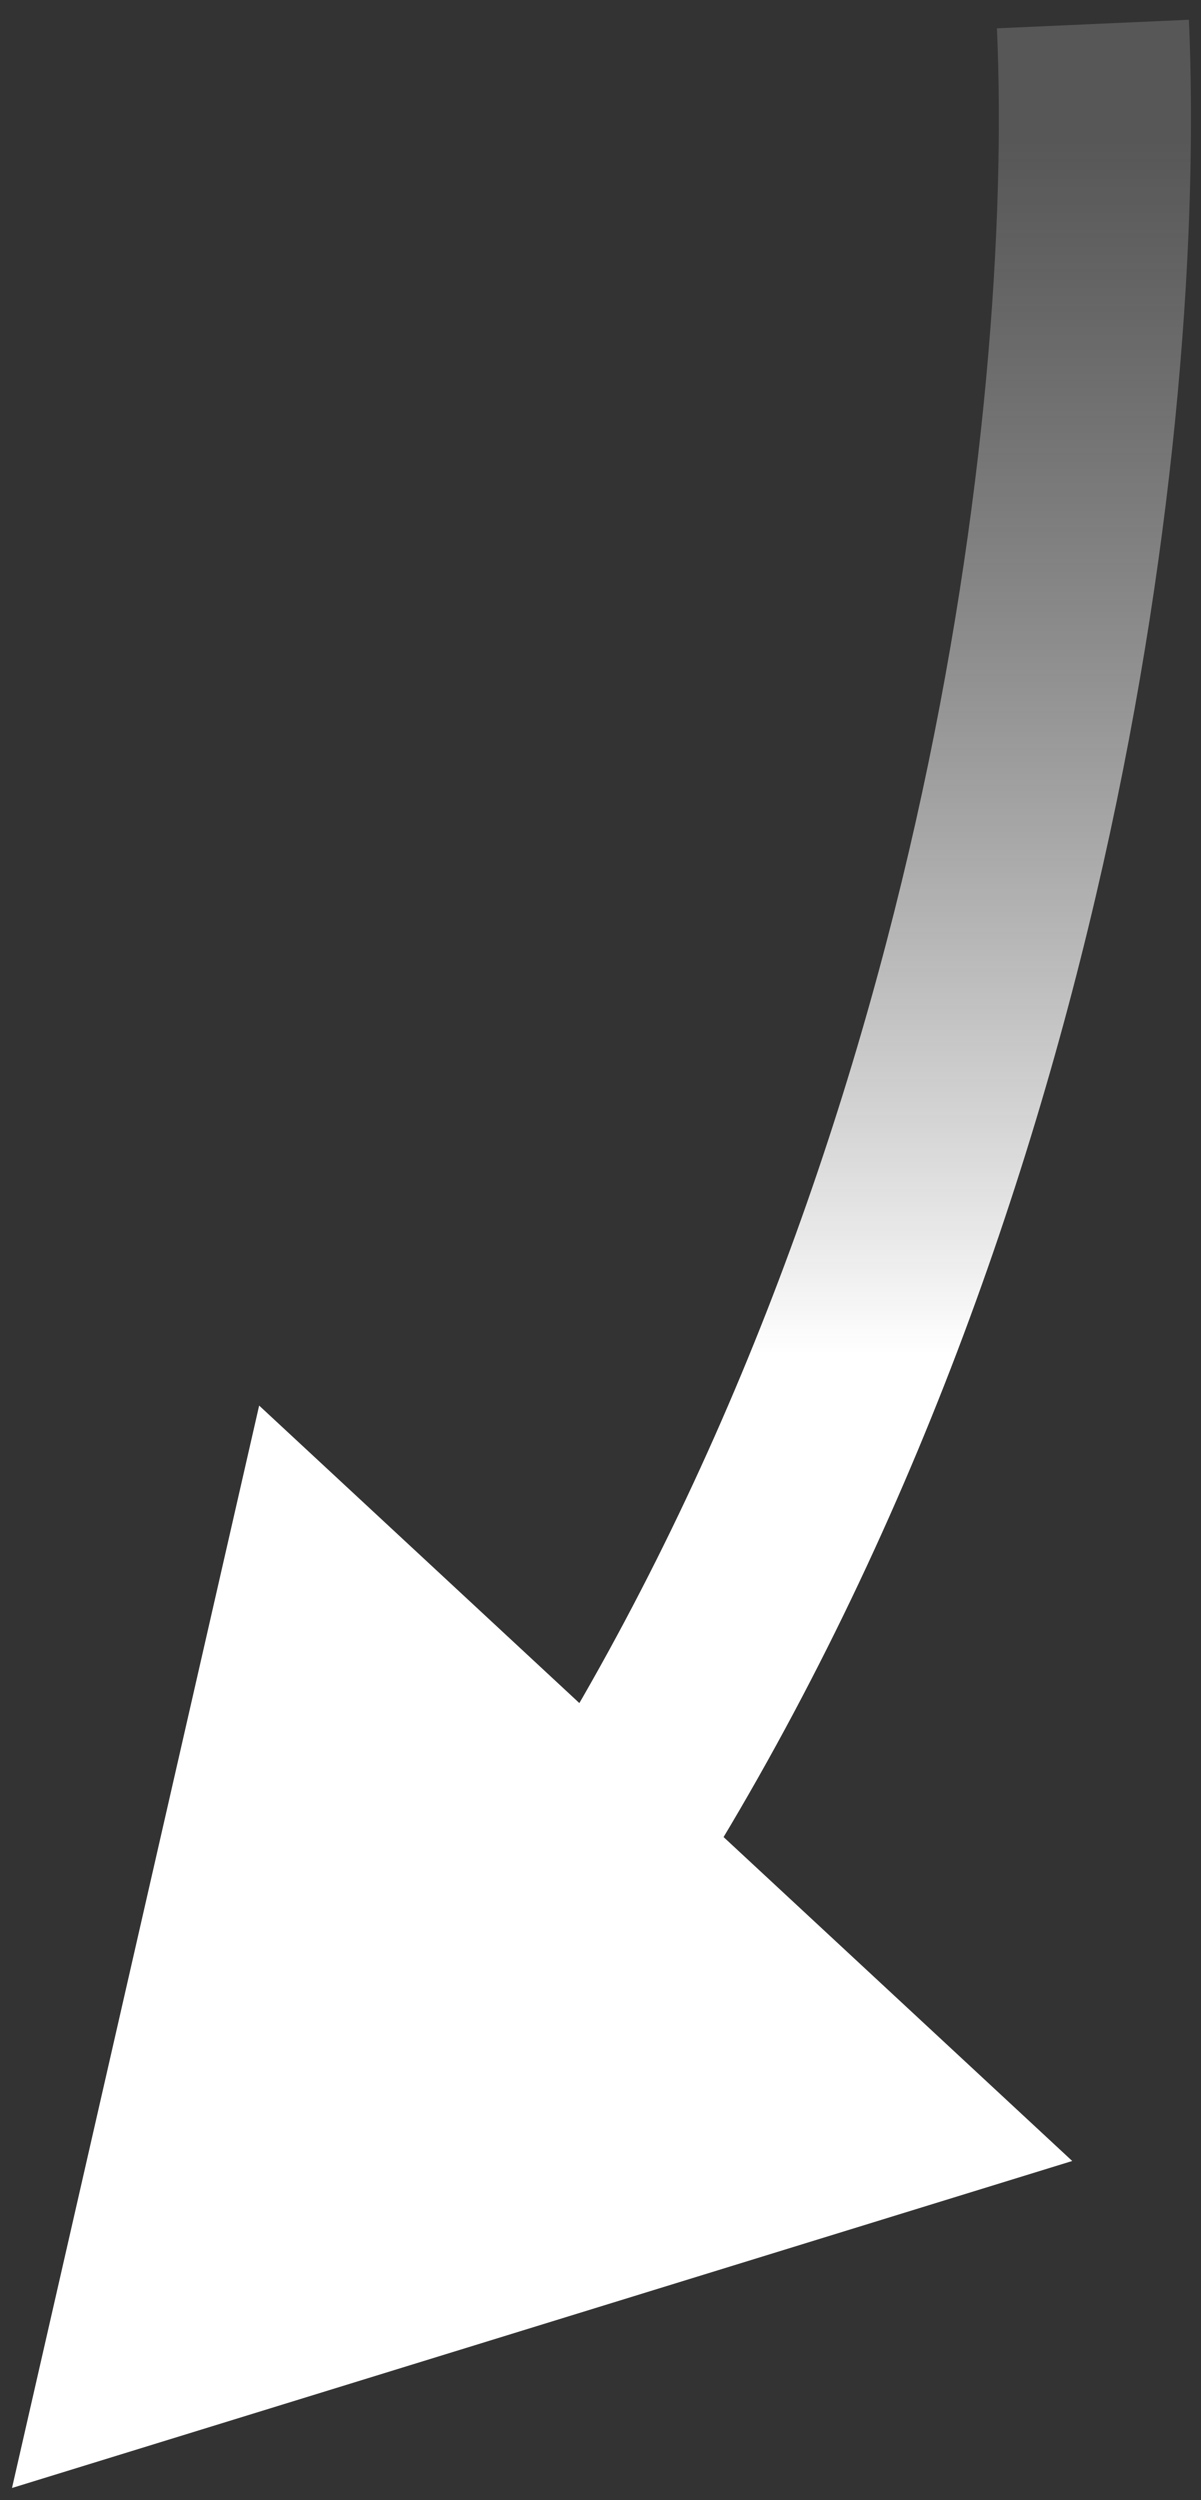
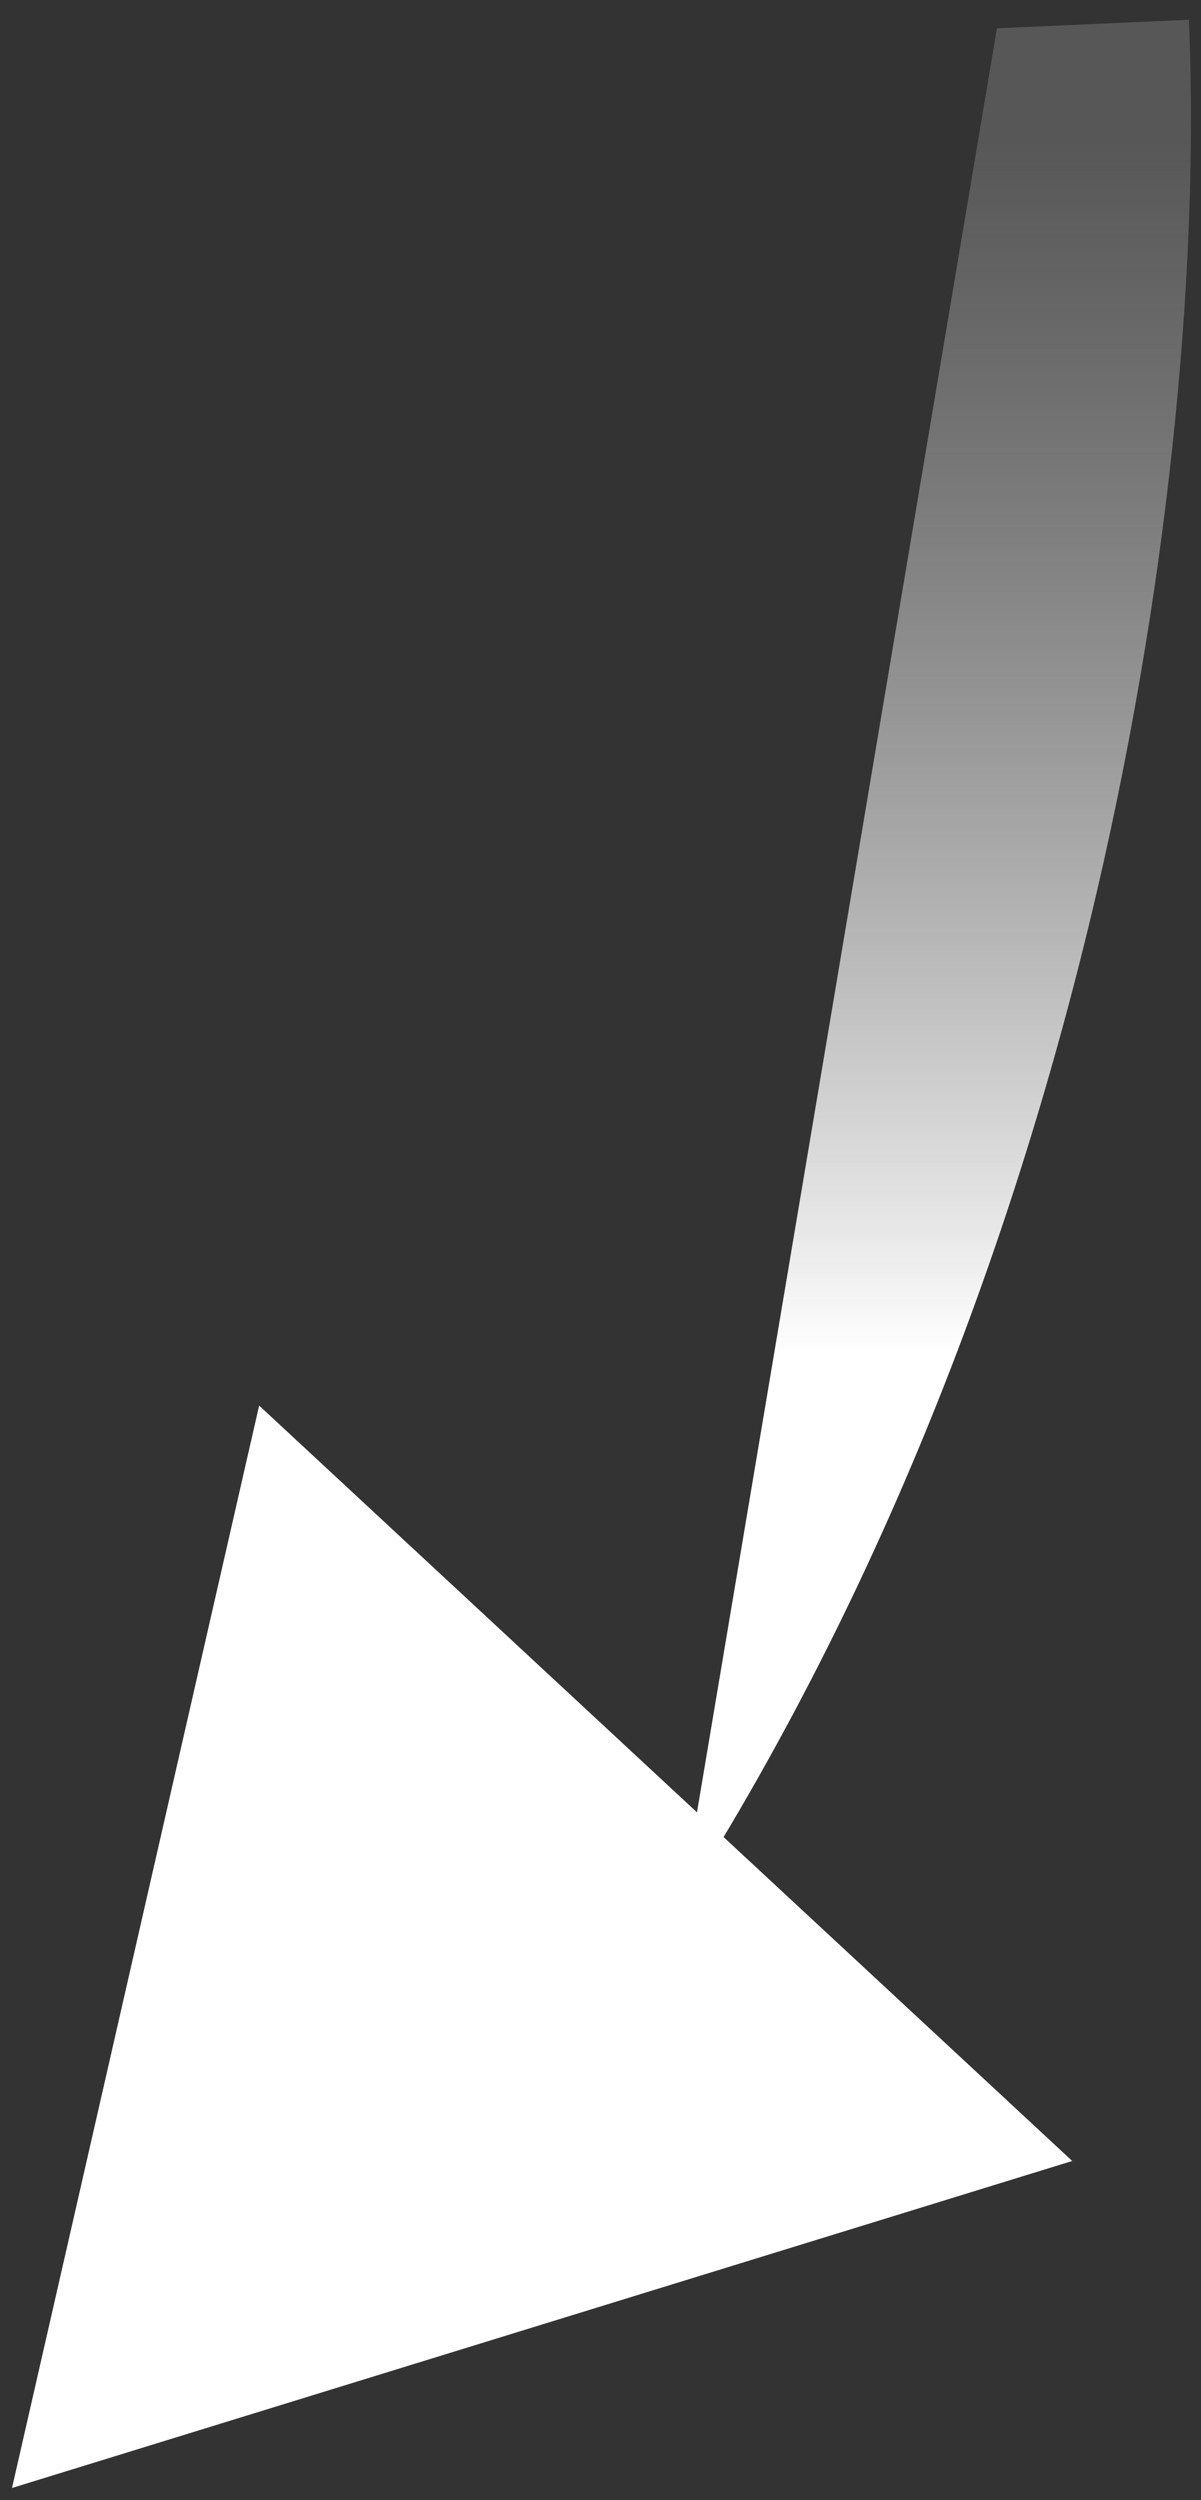
<svg xmlns="http://www.w3.org/2000/svg" width="50" height="104" viewBox="0 0 50 104" fill="none">
  <rect x="0" y="0" width="50" height="104" fill="#333333" stroke="none" />
-   <path d="M0.5 103.5L44.639 89.897L10.789 58.472L0.5 103.5ZM41.504 1.178C42.213 17.122 38.401 48.682 21.622 74.963L28.365 79.268C46.259 51.24 50.256 17.927 49.496 0.822L41.504 1.178Z" fill="url(#paint0_linear_1691_7718)" />
+   <path d="M0.5 103.5L44.639 89.897L10.789 58.472L0.5 103.5ZM41.504 1.178L28.365 79.268C46.259 51.24 50.256 17.927 49.496 0.822L41.504 1.178Z" fill="url(#paint0_linear_1691_7718)" />
  <defs>
    <linearGradient id="paint0_linear_1691_7718" x1="23.042" y1="1" x2="23.042" y2="103.5" gradientUnits="userSpaceOnUse">
      <stop offset="0.045" stop-color="#999999" stop-opacity="0.35" />
      <stop offset="0.54" stop-color="white" />
    </linearGradient>
  </defs>
</svg>